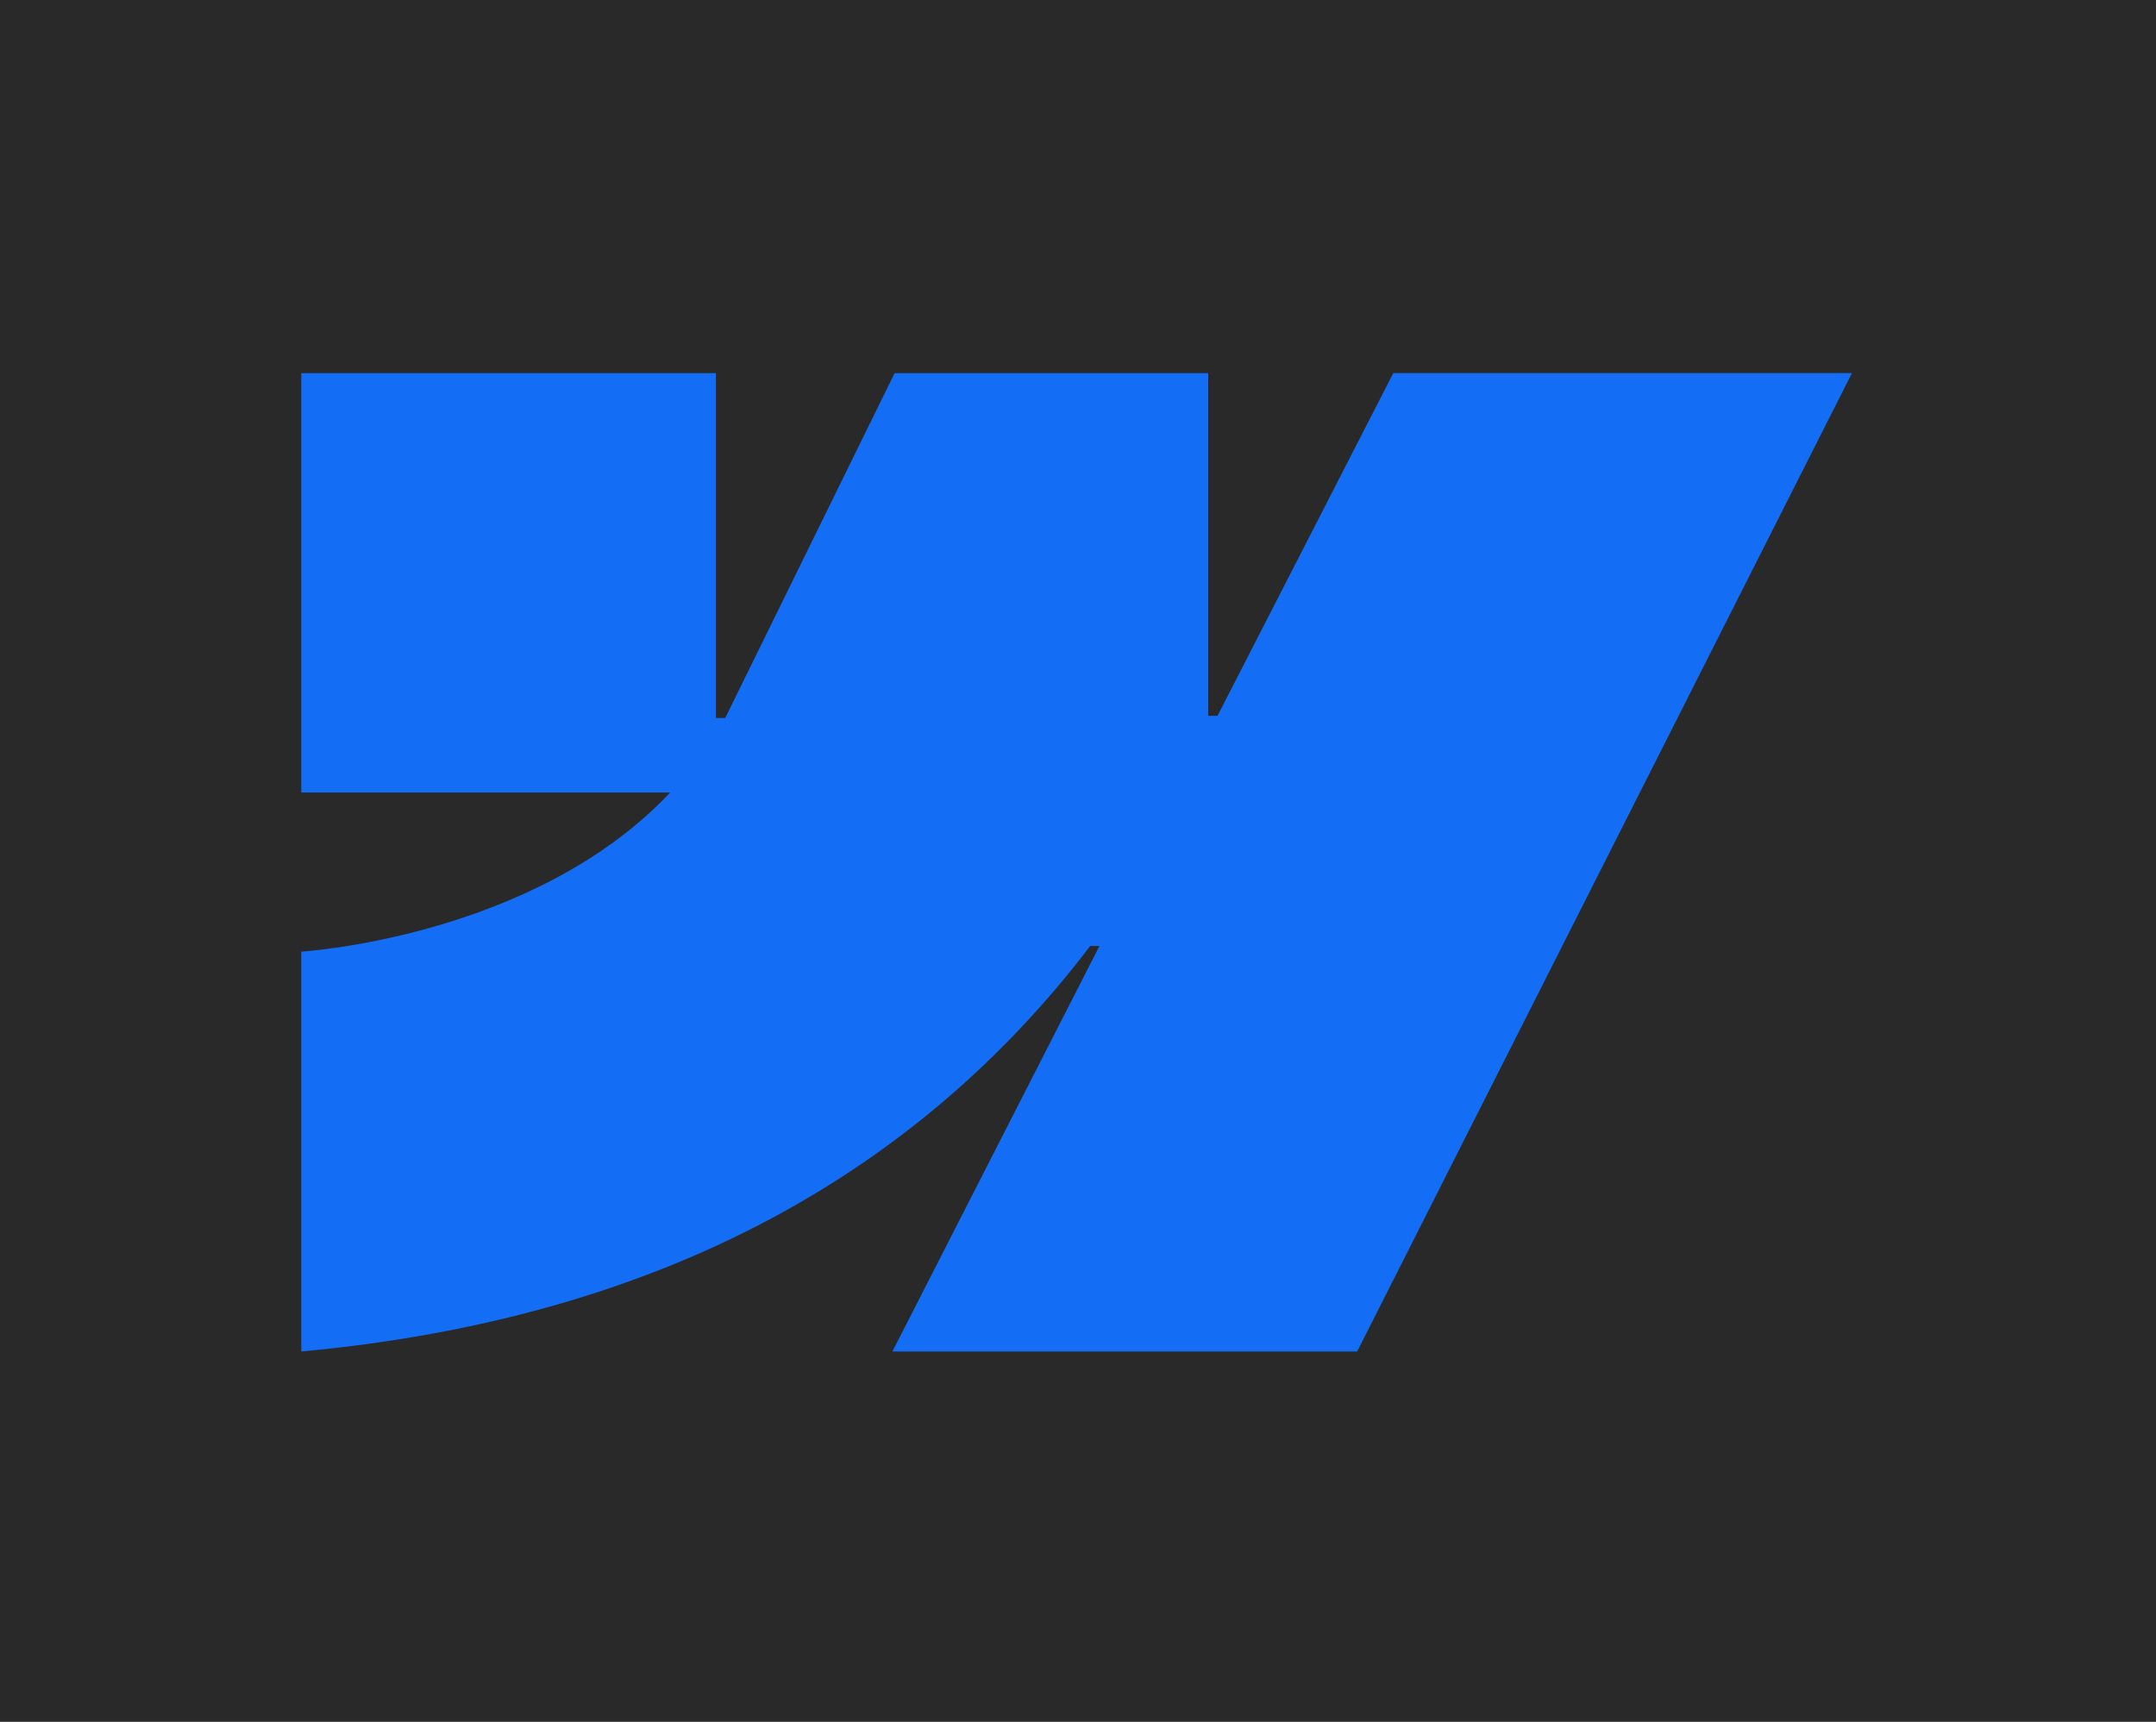
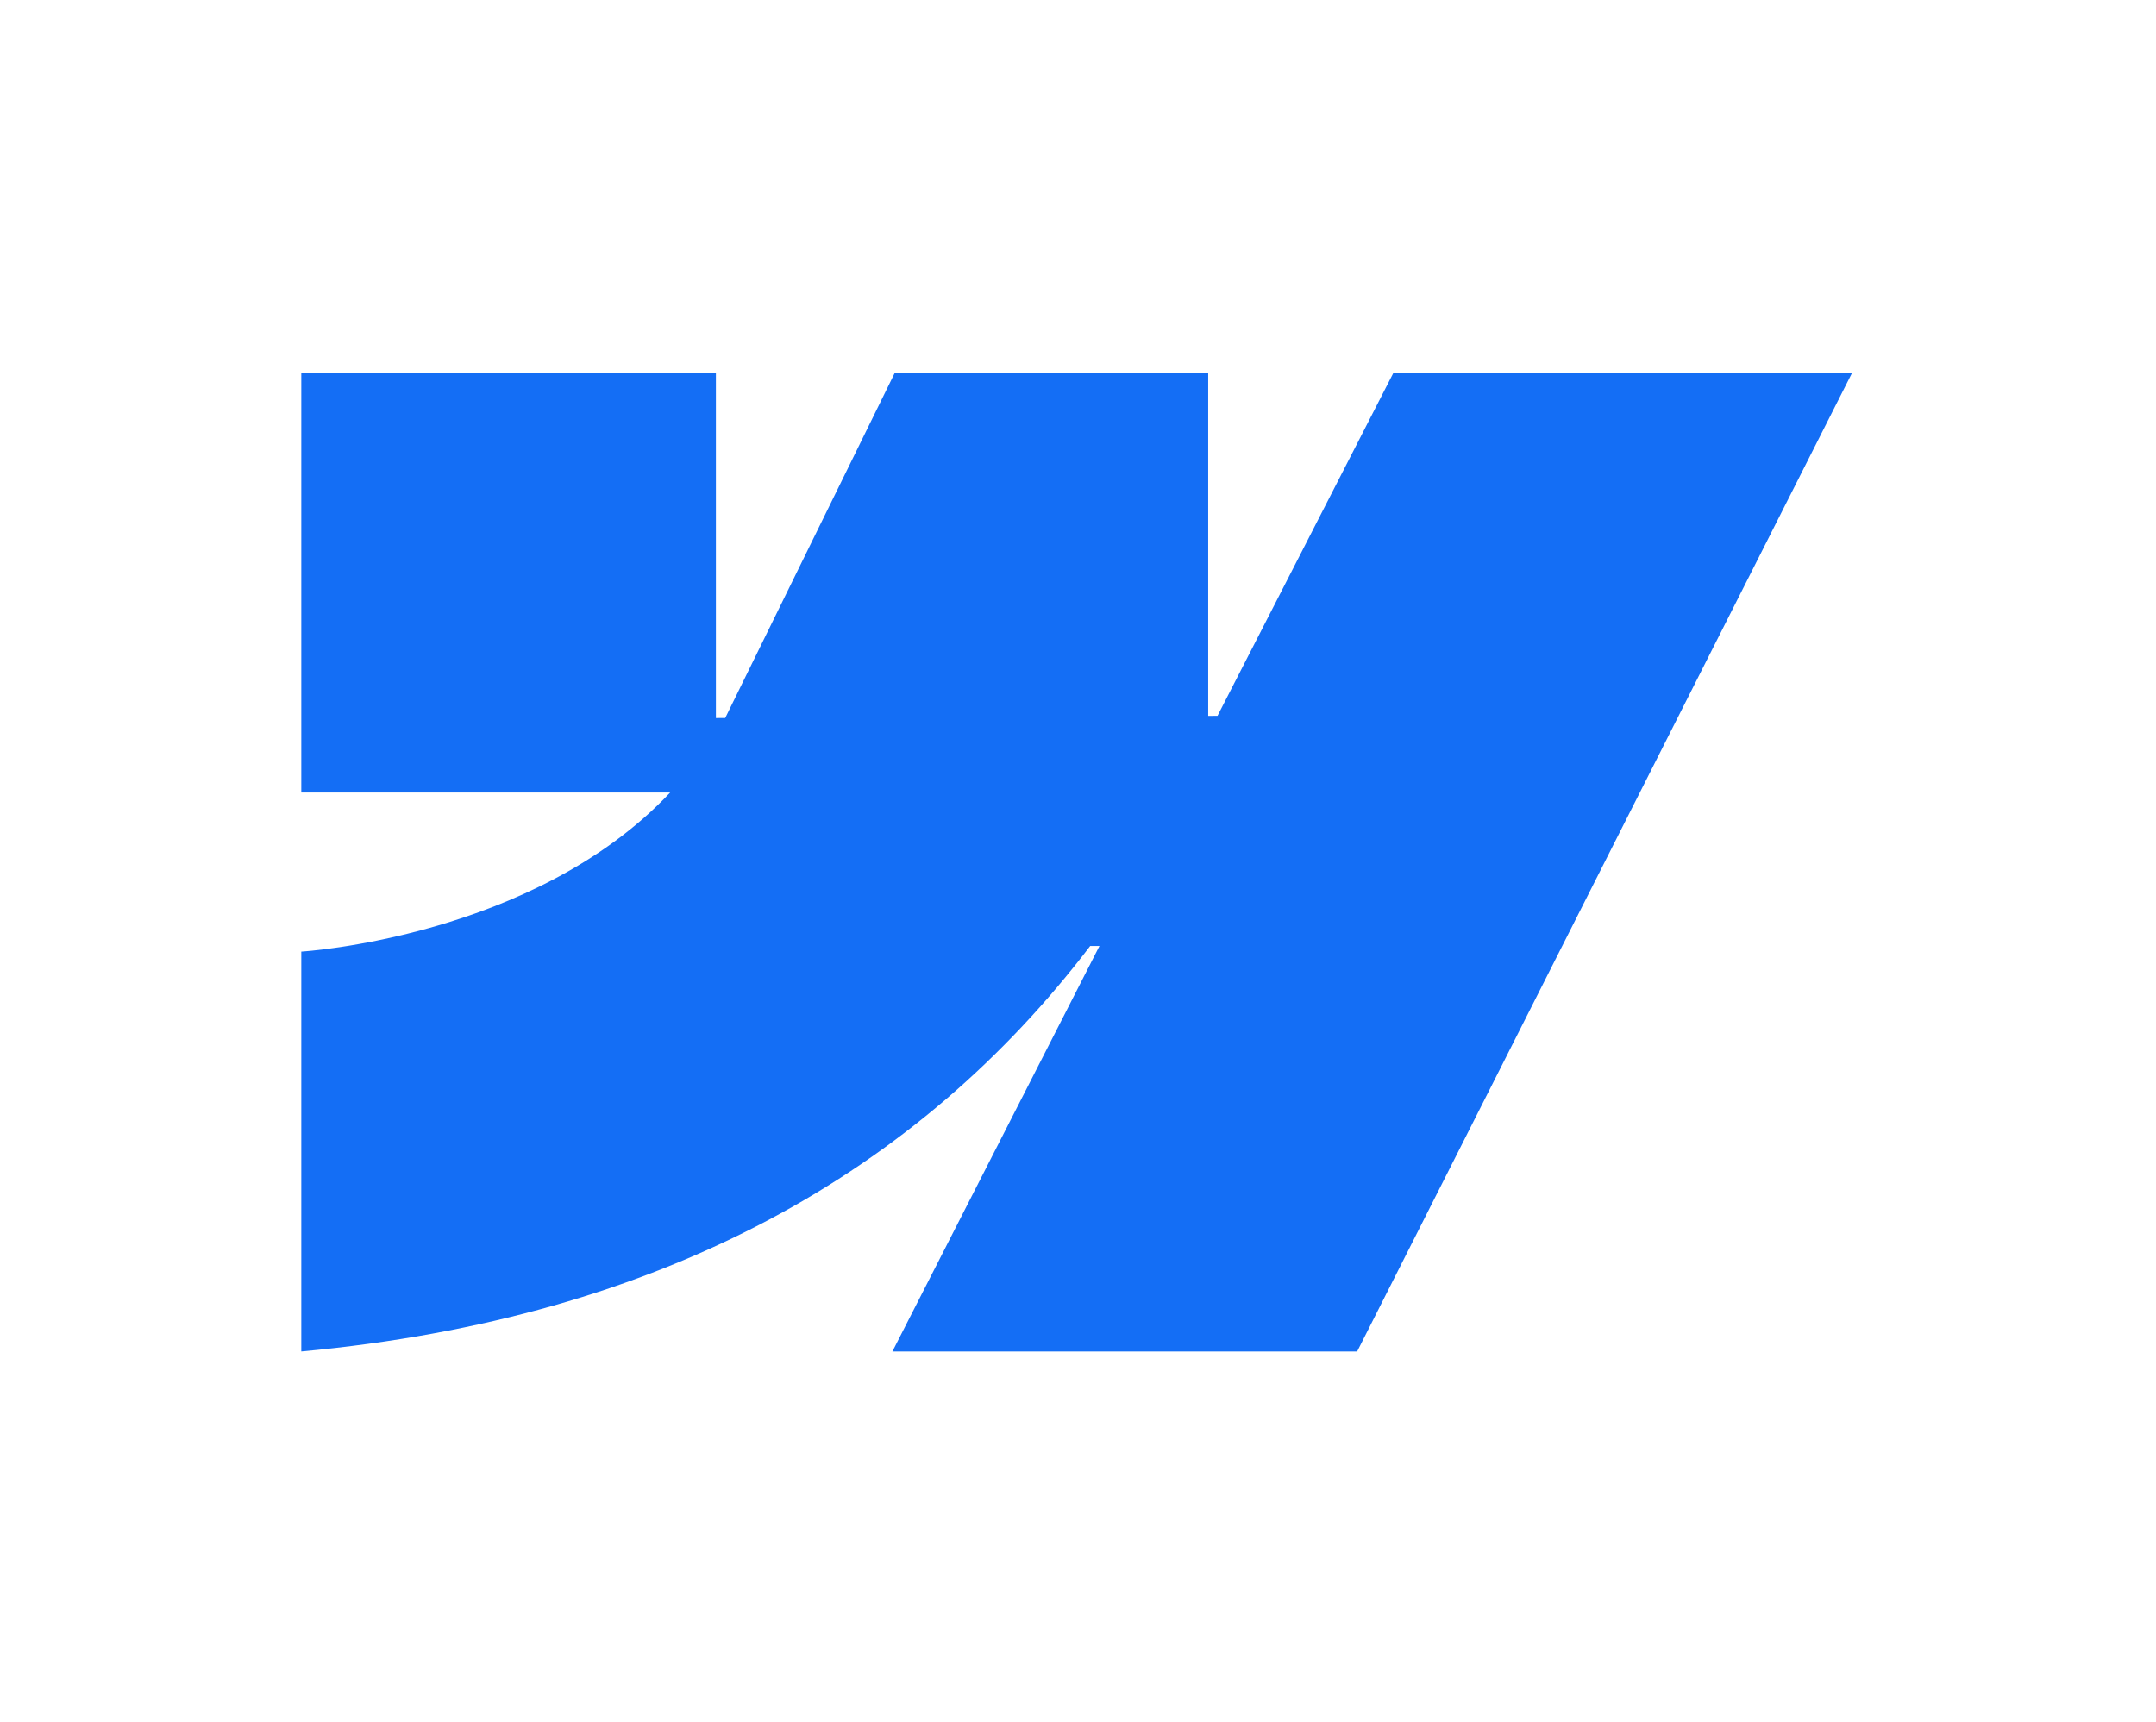
<svg xmlns="http://www.w3.org/2000/svg" width="780" height="623" viewBox="0 0 780 623" fill="none">
-   <rect width="780" height="623" fill="#292929" />
  <path fill-rule="evenodd" clip-rule="evenodd" d="M670 135L490.994 489H322.853L397.767 342.288H394.407C332.603 423.448 240.389 476.875 109 489V344.317C109 344.317 193.053 339.296 242.465 286.742H109V135.003H259V259.806L262.367 259.794L323.662 135.003H437.105V259.015L440.471 259.009L504.068 135H670Z" fill="#146EF5" />
</svg>